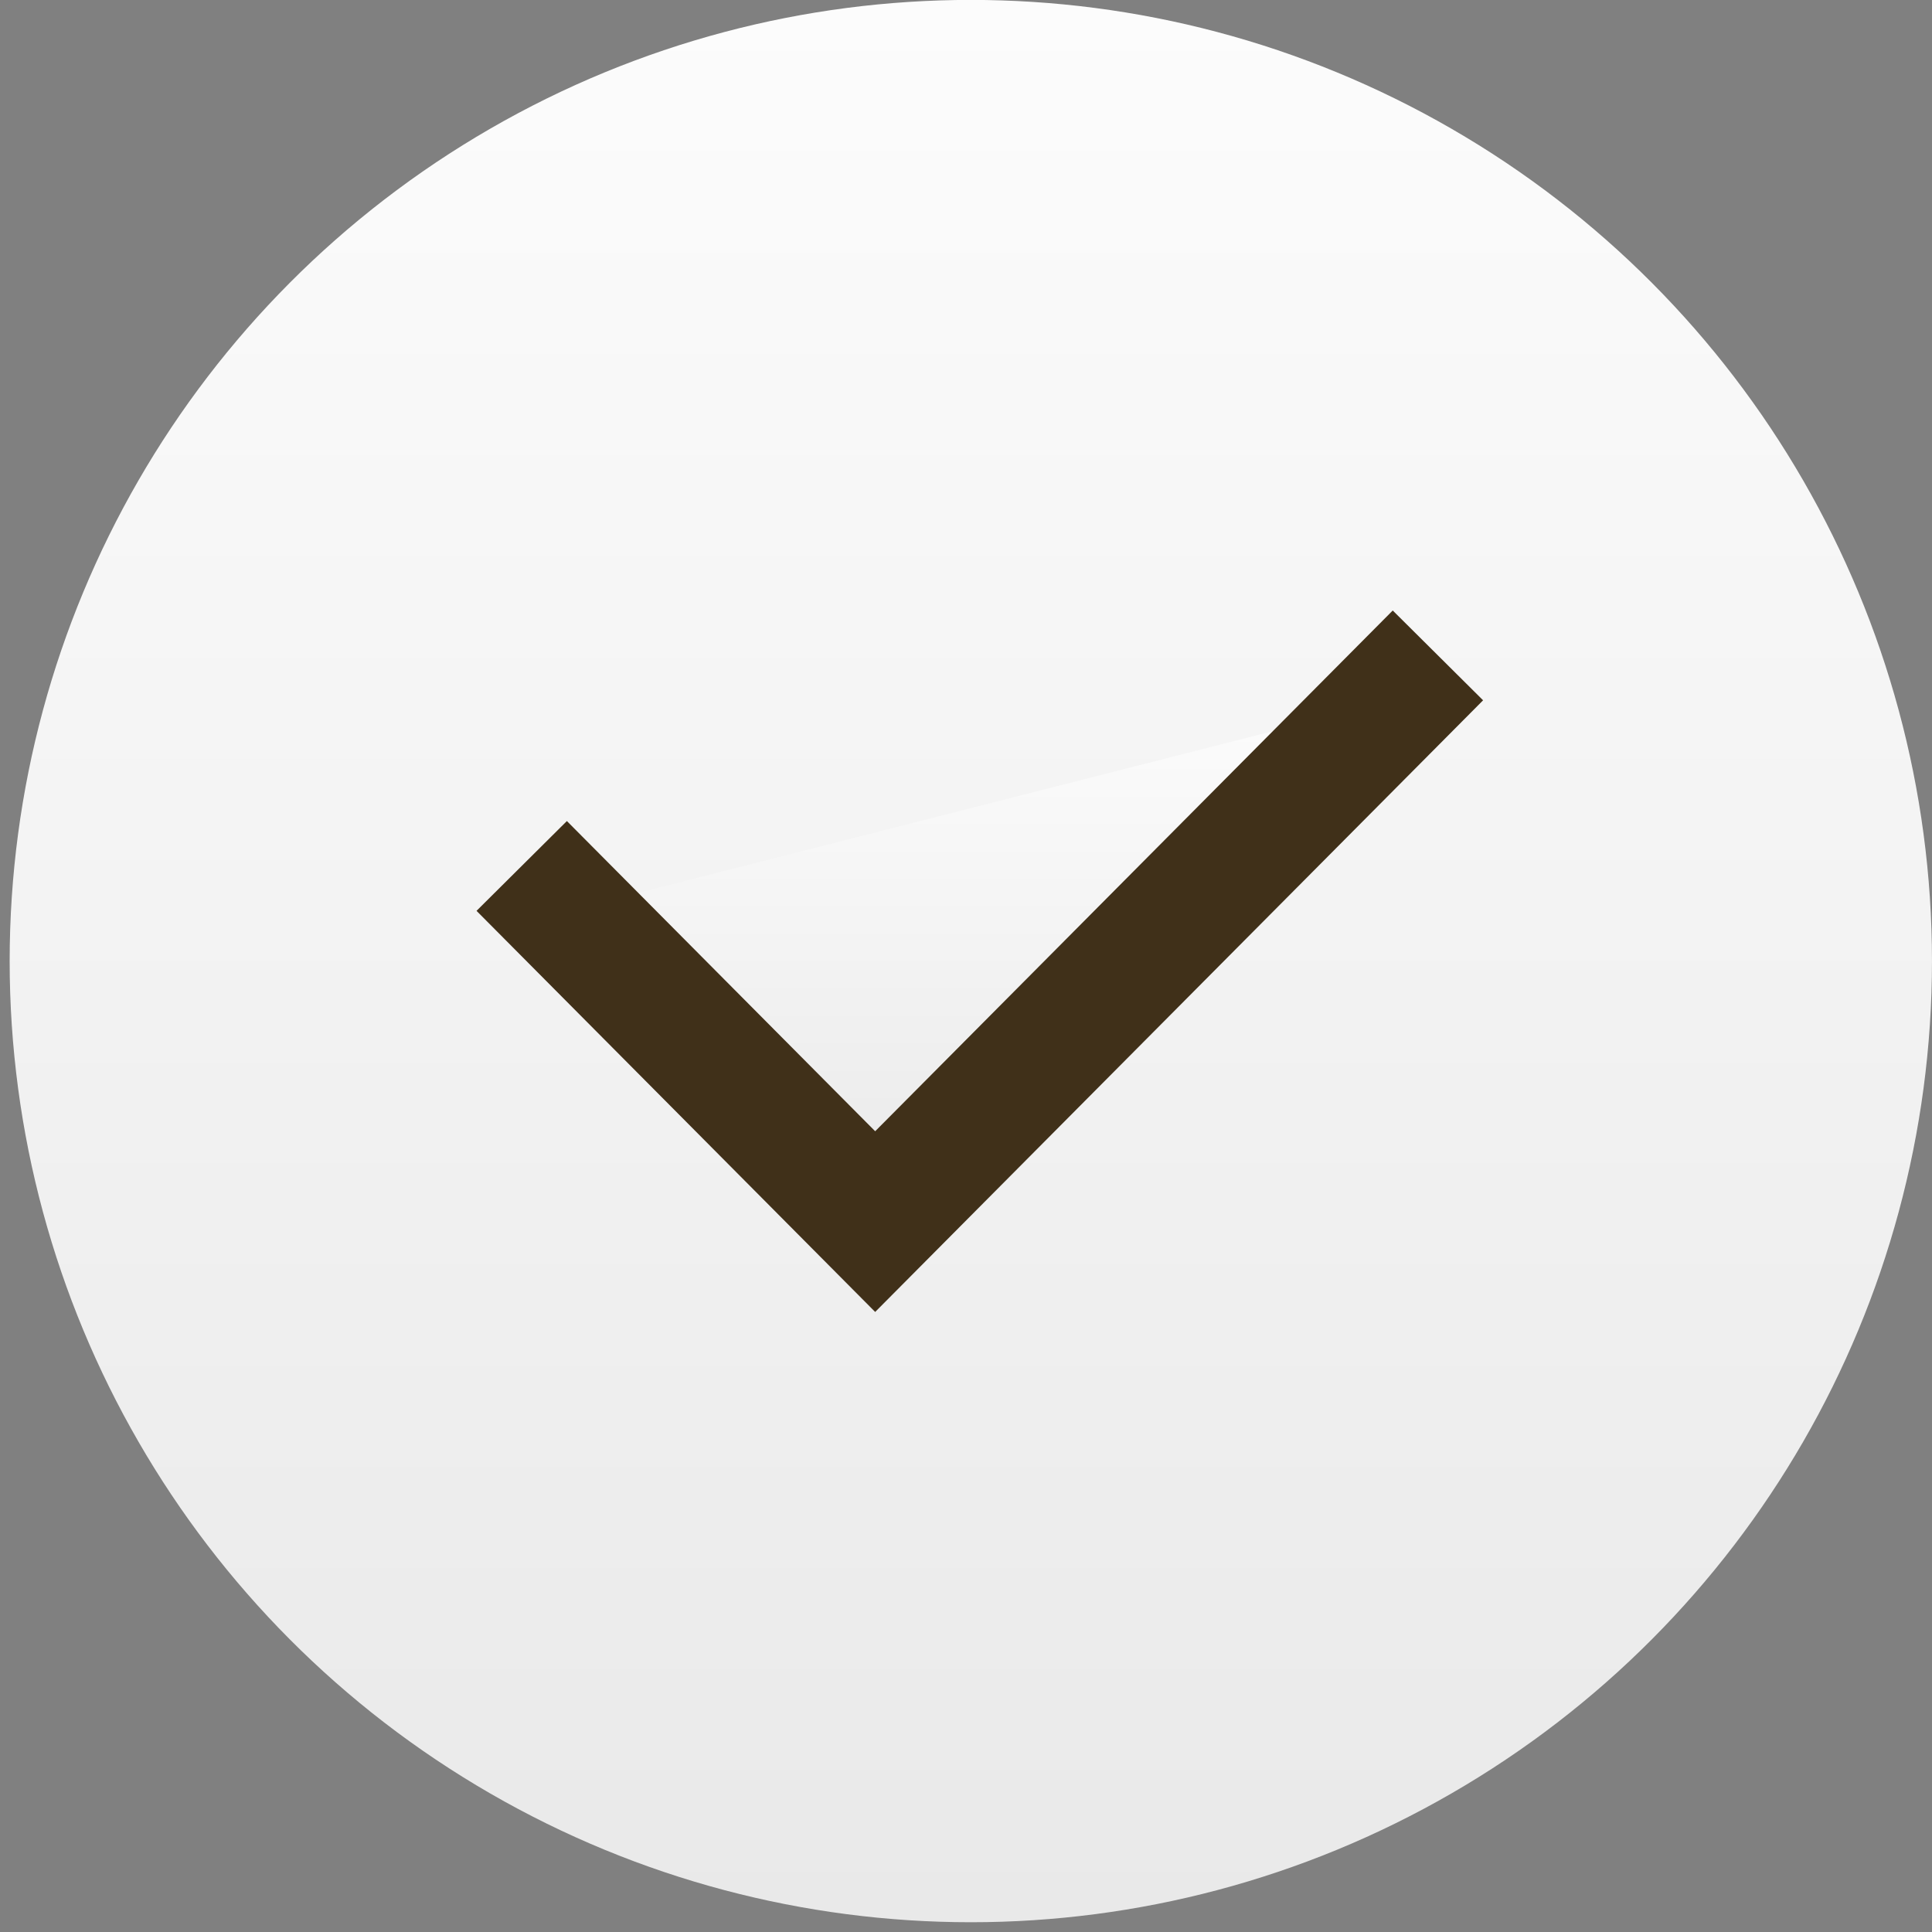
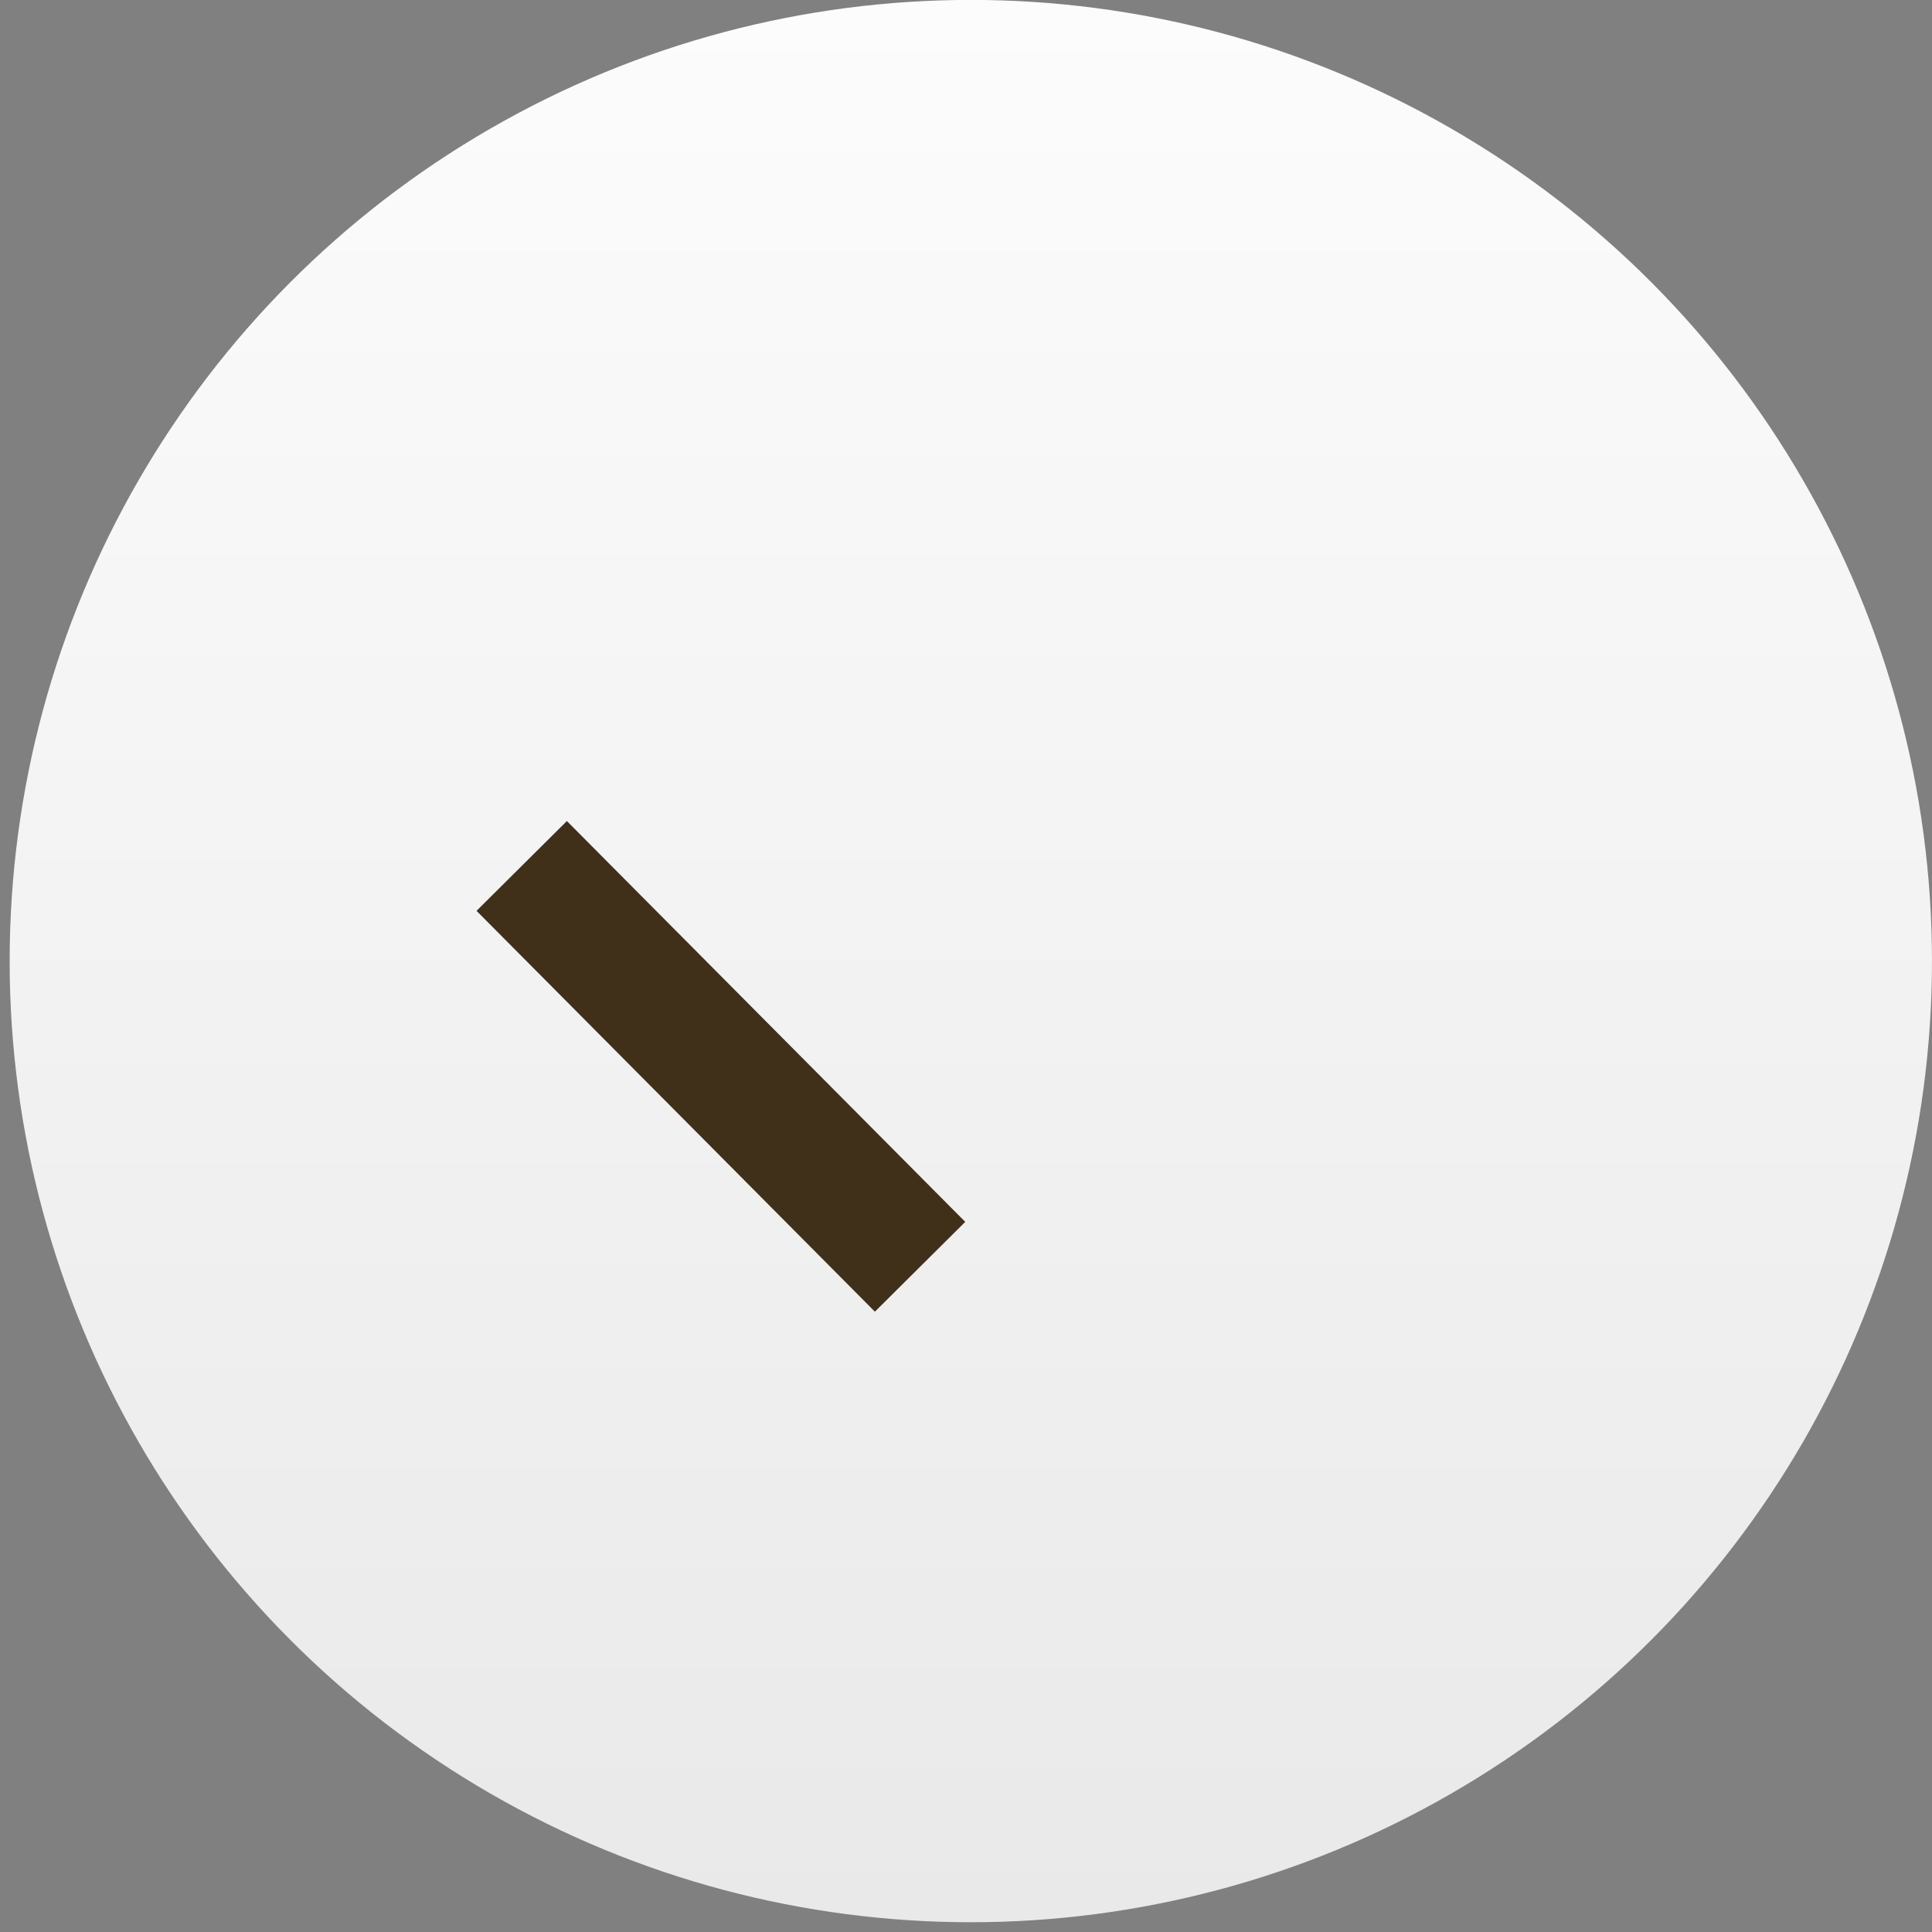
<svg xmlns="http://www.w3.org/2000/svg" width="91" height="91" viewBox="0 0 91 91" fill="none">
  <rect x="0" y="0" width="91" height="91" fill="#808080" stroke="none" />
  <circle cx="45.727" cy="45.268" r="45.272" fill="url(#paint0_linear_283_1073)" />
-   <path d="M26.688 42.915L41.222 57.539L65.613 32.998" fill="url(#paint1_linear_283_1073)" />
-   <path d="M26.688 42.915L41.222 57.539L65.613 32.998" stroke="#403019" stroke-width="6" stroke-linecap="square" />
+   <path d="M26.688 42.915L41.222 57.539" stroke="#403019" stroke-width="6" stroke-linecap="square" />
  <defs>
    <linearGradient id="paint0_linear_283_1073" x1="45.727" y1="-0.004" x2="45.727" y2="90.541" gradientUnits="userSpaceOnUse">
      <stop stop-color="#FCFCFC" />
      <stop offset="1" stop-color="#E9E9E9" />
    </linearGradient>
    <linearGradient id="paint1_linear_283_1073" x1="46.15" y1="32.998" x2="46.15" y2="57.539" gradientUnits="userSpaceOnUse">
      <stop stop-color="#FCFCFC" />
      <stop offset="1" stop-color="#E9E9E9" />
    </linearGradient>
  </defs>
</svg>